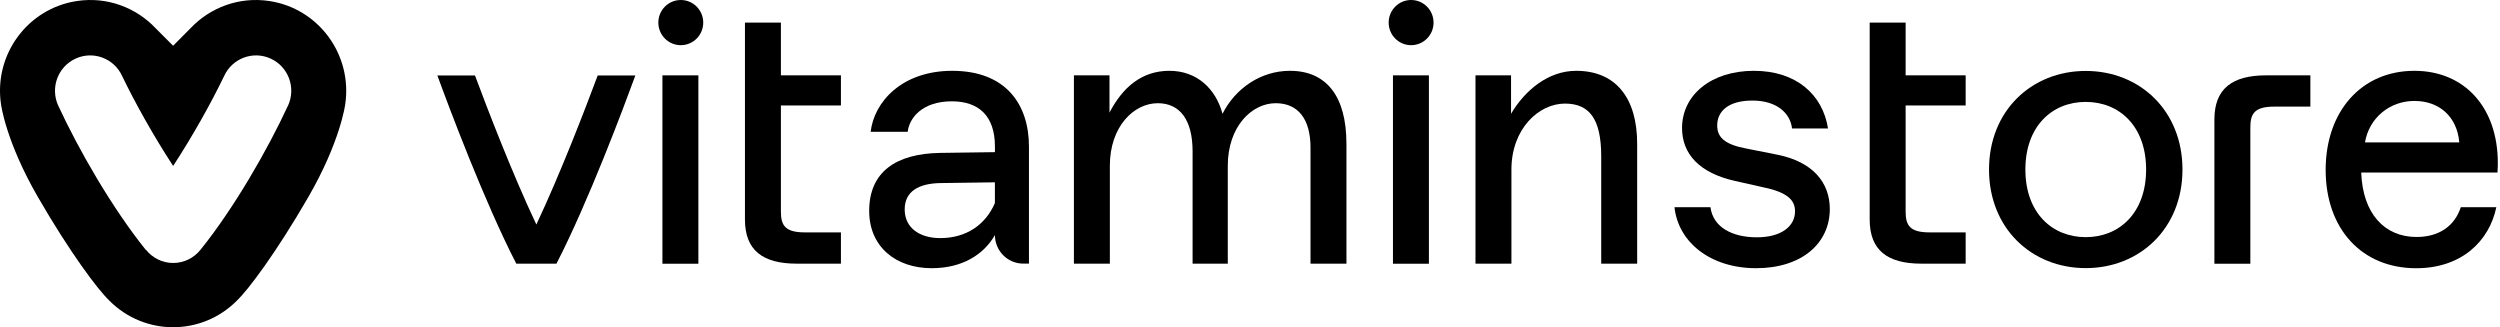
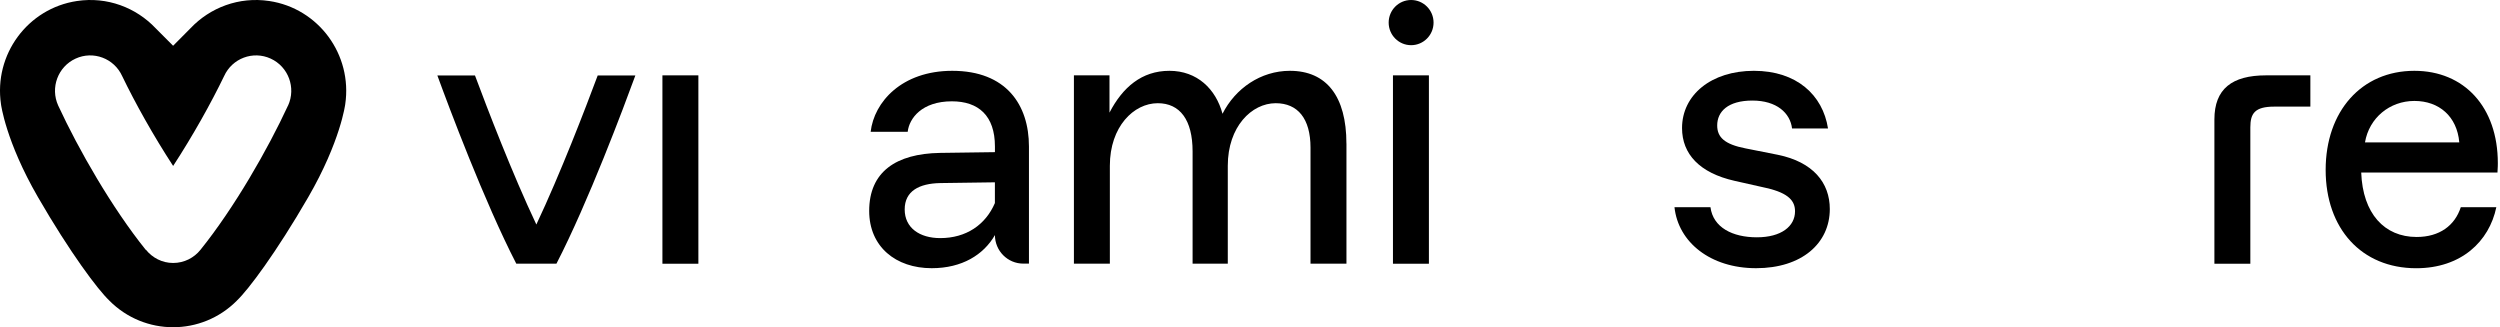
<svg xmlns="http://www.w3.org/2000/svg" width="191" height="25" viewBox="0 0 191 25" fill="none">
  <g clip-path="url(#clip0_702_410)">
    <path d="M50.609 20.146V5.757H53.356V20.149H50.609V20.146Z" fill="black" />
-     <path d="M56.914 1.726H59.661V5.754H64.247V8.056H59.661V16.173C59.661 17.237 60.002 17.754 61.491 17.754H64.247V20.143H60.861C58.259 20.143 56.914 19.108 56.914 16.774V1.726Z" fill="black" />
-     <path d="M142.844 1.726H145.59V5.754H150.176V8.056H145.59V16.172C145.59 17.237 145.932 17.754 147.42 17.754H150.176V20.143H146.791C144.188 20.143 142.844 19.108 142.844 16.774V1.726Z" fill="black" />
    <path d="M102.869 10.965V20.146H100.123V11.28C100.123 9.065 99.152 7.885 97.463 7.885C95.633 7.885 93.803 9.67 93.803 12.662V20.146H91.114V11.569C91.114 9.152 90.143 7.885 88.453 7.885C86.623 7.885 84.793 9.67 84.793 12.662V20.146H82.047V5.757H84.765V8.605C85.764 6.677 87.224 5.41 89.341 5.41C91.459 5.41 92.886 6.792 93.4 8.692C94.371 6.764 96.316 5.41 98.549 5.41C101.349 5.41 102.866 7.368 102.866 10.965H102.869Z" fill="black" />
-     <path d="M106.422 20.146V5.757H109.168V20.149H106.422V20.146Z" fill="black" />
-     <path d="M125.08 10.994V20.146H122.333V11.942C122.333 9.065 121.416 7.914 119.561 7.914C117.559 7.914 115.473 9.843 115.473 12.952V20.146H112.727V5.757H115.444V8.692C116.501 6.908 118.274 5.41 120.42 5.41C123.422 5.41 125.08 7.455 125.08 10.994Z" fill="black" />
+     <path d="M106.422 20.146V5.757H109.168V20.149H106.422Z" fill="black" />
    <path d="M127.933 15.829H130.679C130.881 17.381 132.366 18.13 134.224 18.13C136.083 18.13 137.14 17.295 137.14 16.144C137.14 15.395 136.712 14.761 134.94 14.36L132.509 13.813C129.849 13.209 128.508 11.769 128.508 9.785C128.508 7.252 130.737 5.41 133.998 5.41C137.258 5.41 139.258 7.252 139.66 9.814H136.913C136.77 8.634 135.741 7.683 133.883 7.683C132.024 7.683 131.194 8.519 131.194 9.583C131.194 10.473 131.737 11.023 133.365 11.338L135.824 11.826C138.513 12.373 139.797 13.958 139.797 15.97C139.797 18.59 137.654 20.49 134.164 20.49C130.673 20.49 128.217 18.503 127.93 15.829H127.933Z" fill="black" />
    <path d="M190.806 13.183H180.397C180.512 16.32 182.17 18.105 184.629 18.105C186.373 18.105 187.545 17.24 188.005 15.832H190.719C190.176 18.452 188.03 20.493 184.6 20.493C180.426 20.493 177.68 17.471 177.68 12.981C177.68 8.49 180.426 5.41 184.457 5.41C188.26 5.41 190.834 8.175 190.834 12.463C190.834 12.55 190.834 12.778 190.806 13.183ZM180.685 10.878H187.89C187.717 8.892 186.347 7.712 184.46 7.712C182.572 7.712 181.001 9.007 180.685 10.878Z" fill="black" />
-     <path d="M52.012 3.452C52.959 3.452 53.727 2.68 53.727 1.726C53.727 0.773 52.959 0 52.012 0C51.065 0 50.297 0.773 50.297 1.726C50.297 2.68 51.065 3.452 52.012 3.452Z" fill="black" />
    <path d="M107.809 3.452C108.756 3.452 109.524 2.68 109.524 1.726C109.524 0.773 108.756 0 107.809 0C106.862 0 106.094 0.773 106.094 1.726C106.094 2.68 106.862 3.452 107.809 3.452Z" fill="black" />
    <path d="M78.612 11.196C78.612 8.001 76.869 5.41 72.752 5.41C68.891 5.41 66.777 7.799 66.518 10.071H69.348C69.463 9.036 70.433 7.741 72.723 7.741C74.754 7.741 76.013 8.834 76.013 11.193V11.624L71.81 11.682C68.466 11.74 66.406 13.122 66.406 16.115C66.406 18.85 68.437 20.49 71.181 20.49C73.506 20.49 75.147 19.461 76.013 17.96C76.013 19.166 76.984 20.14 78.178 20.14H78.612V11.19V11.196ZM76.01 15.514C75.294 17.182 73.809 18.191 71.835 18.191C70.264 18.191 69.118 17.413 69.118 16.002C69.118 14.591 70.232 14.016 71.835 13.987L76.01 13.929V15.511V15.514Z" fill="black" />
    <path d="M171.926 20.146V9.727C171.926 8.663 172.268 8.146 173.756 8.146H176.512V5.757H173.127C170.524 5.757 169.18 6.792 169.18 9.126V20.149H171.926V20.146Z" fill="black" />
-     <path d="M159.351 5.42C155.218 5.42 151.961 8.458 151.961 12.952C151.961 17.446 155.218 20.484 159.351 20.484C163.484 20.484 166.741 17.446 166.741 12.952C166.741 8.458 163.484 5.42 159.351 5.42ZM159.351 18.118C156.771 18.118 154.739 16.253 154.739 12.952C154.739 9.65 156.774 7.786 159.351 7.786C161.928 7.786 163.963 9.65 163.963 12.952C163.963 16.253 161.928 18.118 159.351 18.118Z" fill="black" />
    <path d="M45.665 5.764C44.713 8.316 42.819 13.254 40.977 17.153C39.134 13.254 37.24 8.319 36.288 5.764H33.414C34.292 8.165 37.004 15.411 39.444 20.143H42.513C44.953 15.411 47.664 8.165 48.542 5.764H45.668H45.665Z" fill="black" />
    <path d="M20.567 0.077C18.258 -0.27 16.048 0.579 14.553 2.16L13.225 3.497L11.893 2.16C10.398 0.579 8.188 -0.27 5.882 0.077C2.114 0.64 -0.486 4.169 0.076 7.963C0.076 7.963 0.431 10.788 2.896 15.054C5.362 19.32 7.482 22.139 8.345 22.955L8.354 22.968C11.047 25.678 15.406 25.678 18.098 22.968L18.108 22.955C18.97 22.139 21.091 19.317 23.556 15.054C26.022 10.788 26.376 7.963 26.376 7.963C26.935 4.172 24.339 0.64 20.57 0.077H20.567ZM22.007 8.059C20.452 11.421 17.894 15.883 15.316 19.085C14.825 19.699 14.071 20.091 13.228 20.091C12.385 20.091 11.641 19.693 11.149 19.082L11.136 19.088C8.559 15.886 6.001 11.425 4.445 8.062C3.829 6.702 4.423 5.098 5.774 4.478C7.125 3.857 8.718 4.455 9.335 5.815C10.328 7.872 11.708 10.348 13.228 12.678C14.748 10.348 16.128 7.869 17.121 5.815C17.737 4.455 19.331 3.857 20.682 4.478C22.033 5.098 22.627 6.702 22.01 8.062L22.007 8.059Z" fill="black" />
  </g>
  <defs>
    <clipPath id="clip0_702_410">
      <rect width="190.833" height="25" fill="white" />
    </clipPath>
  </defs>
</svg>